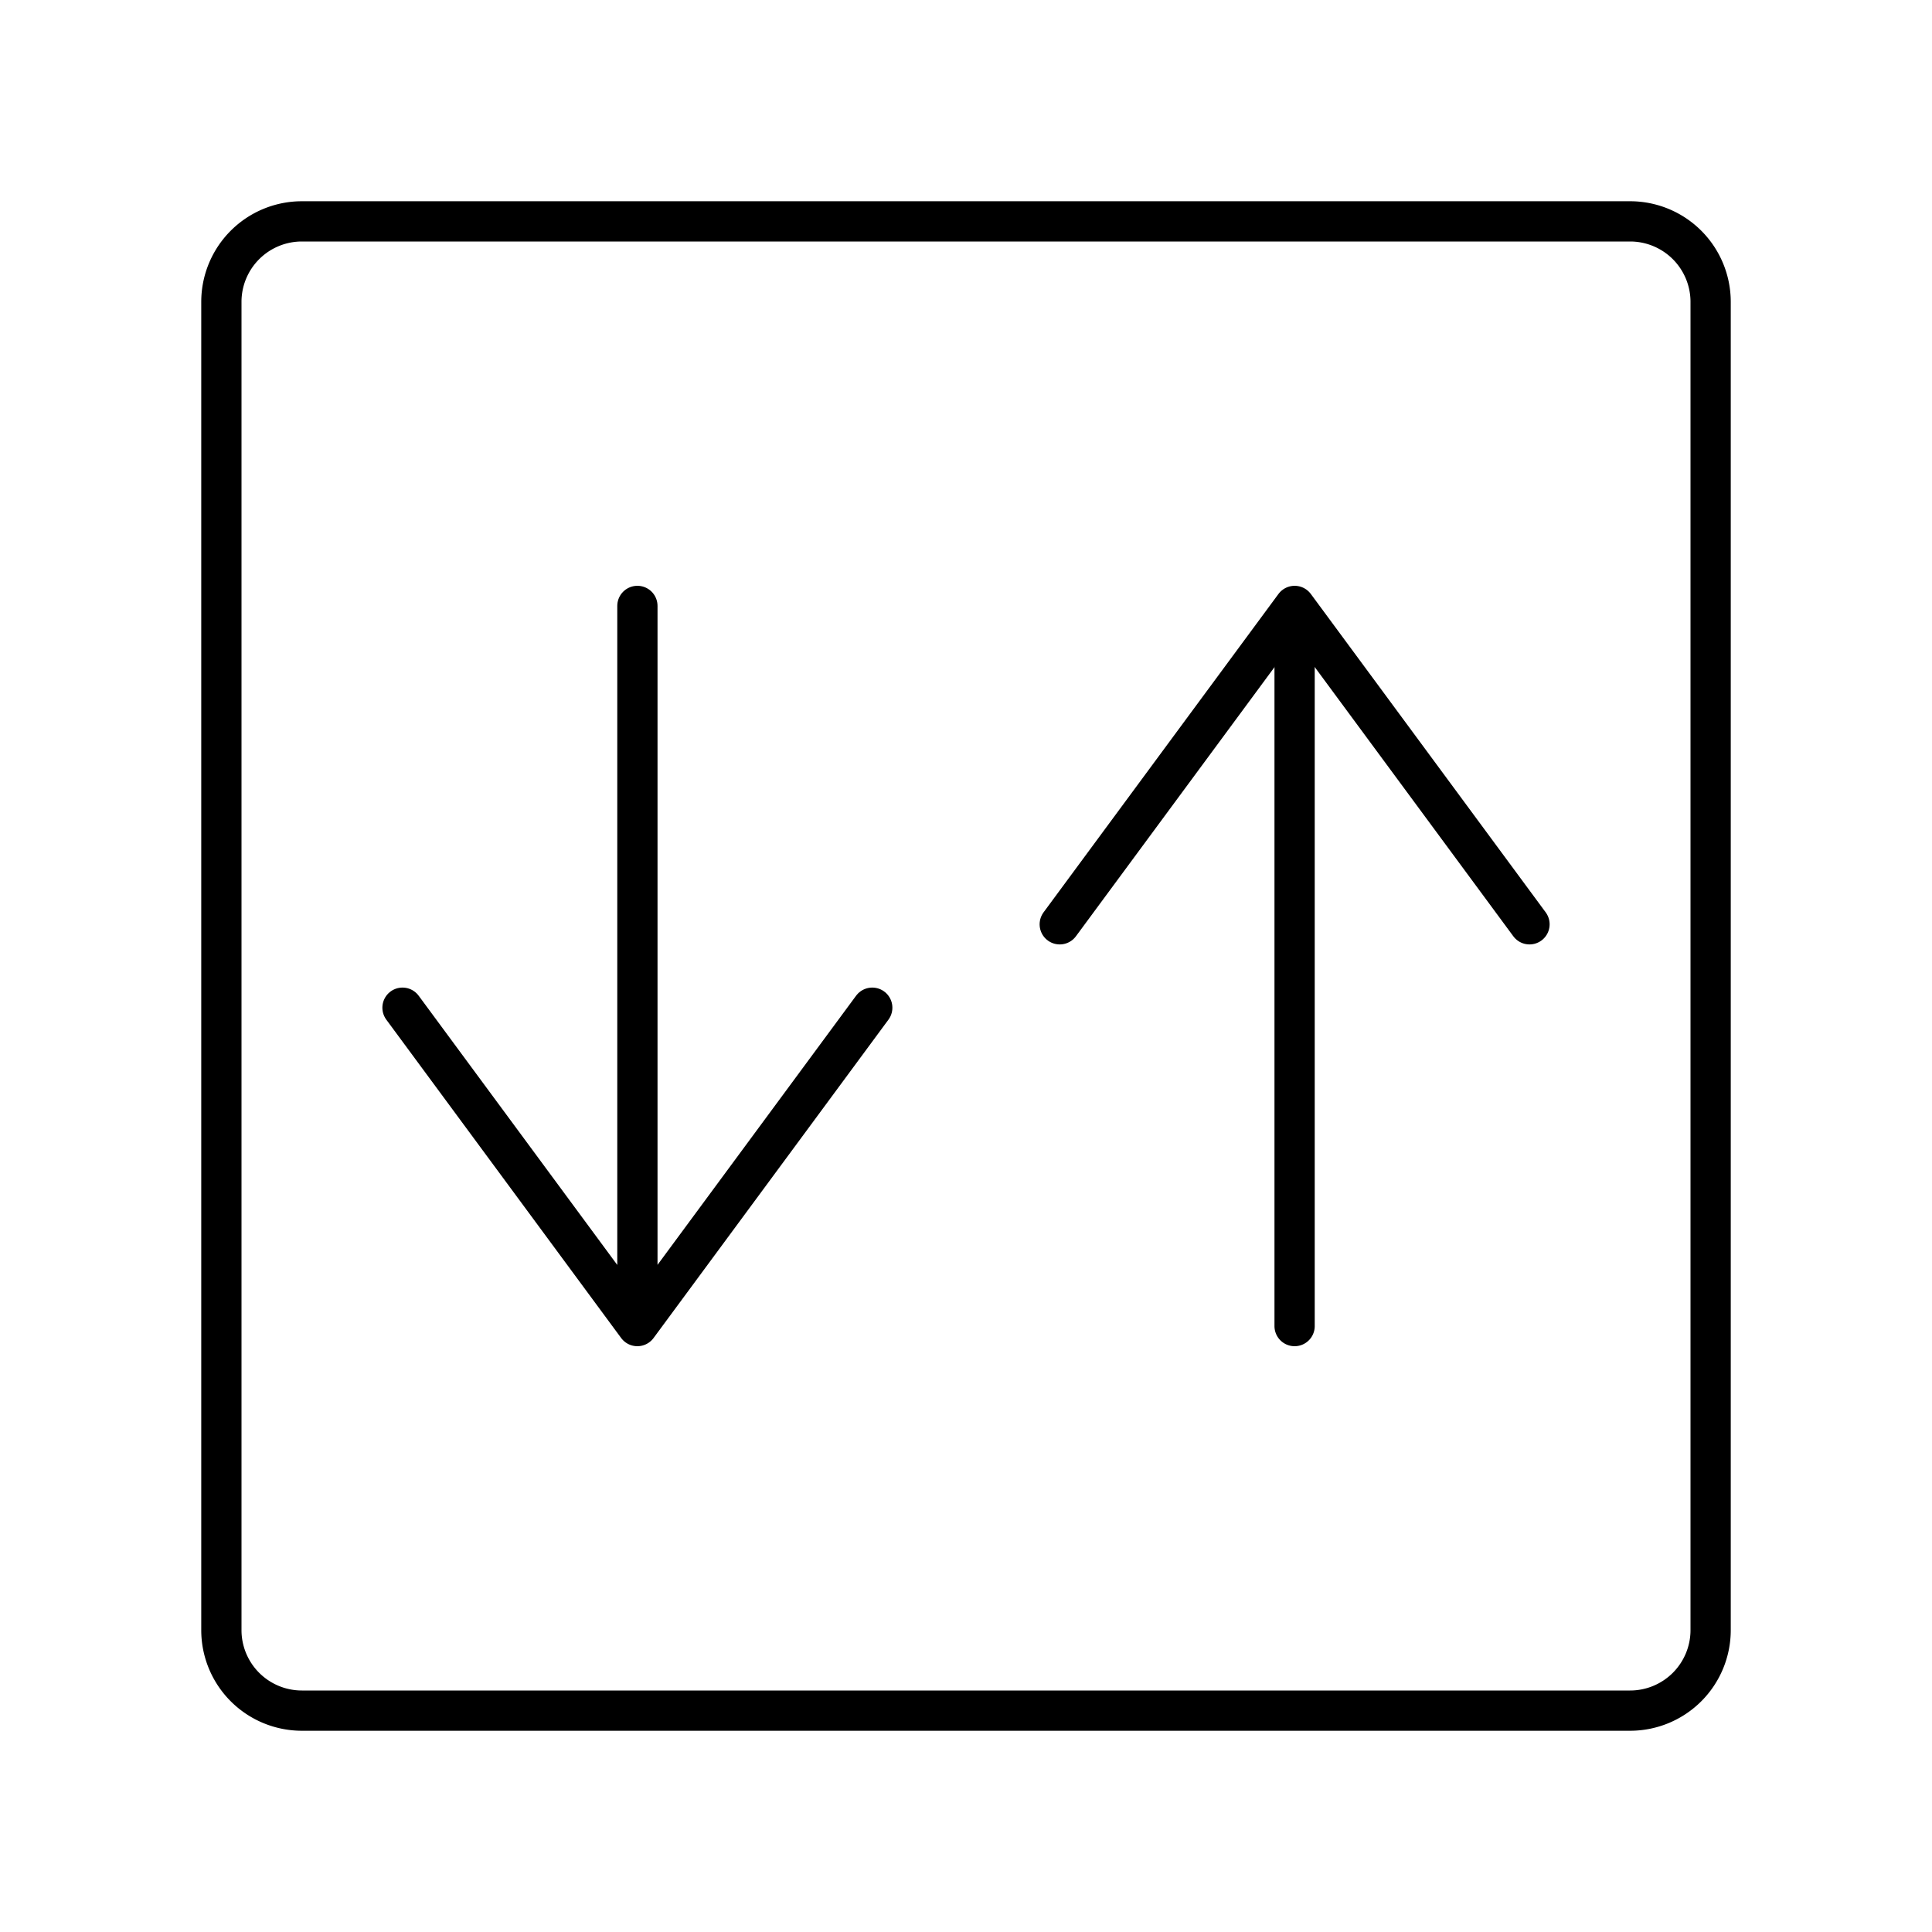
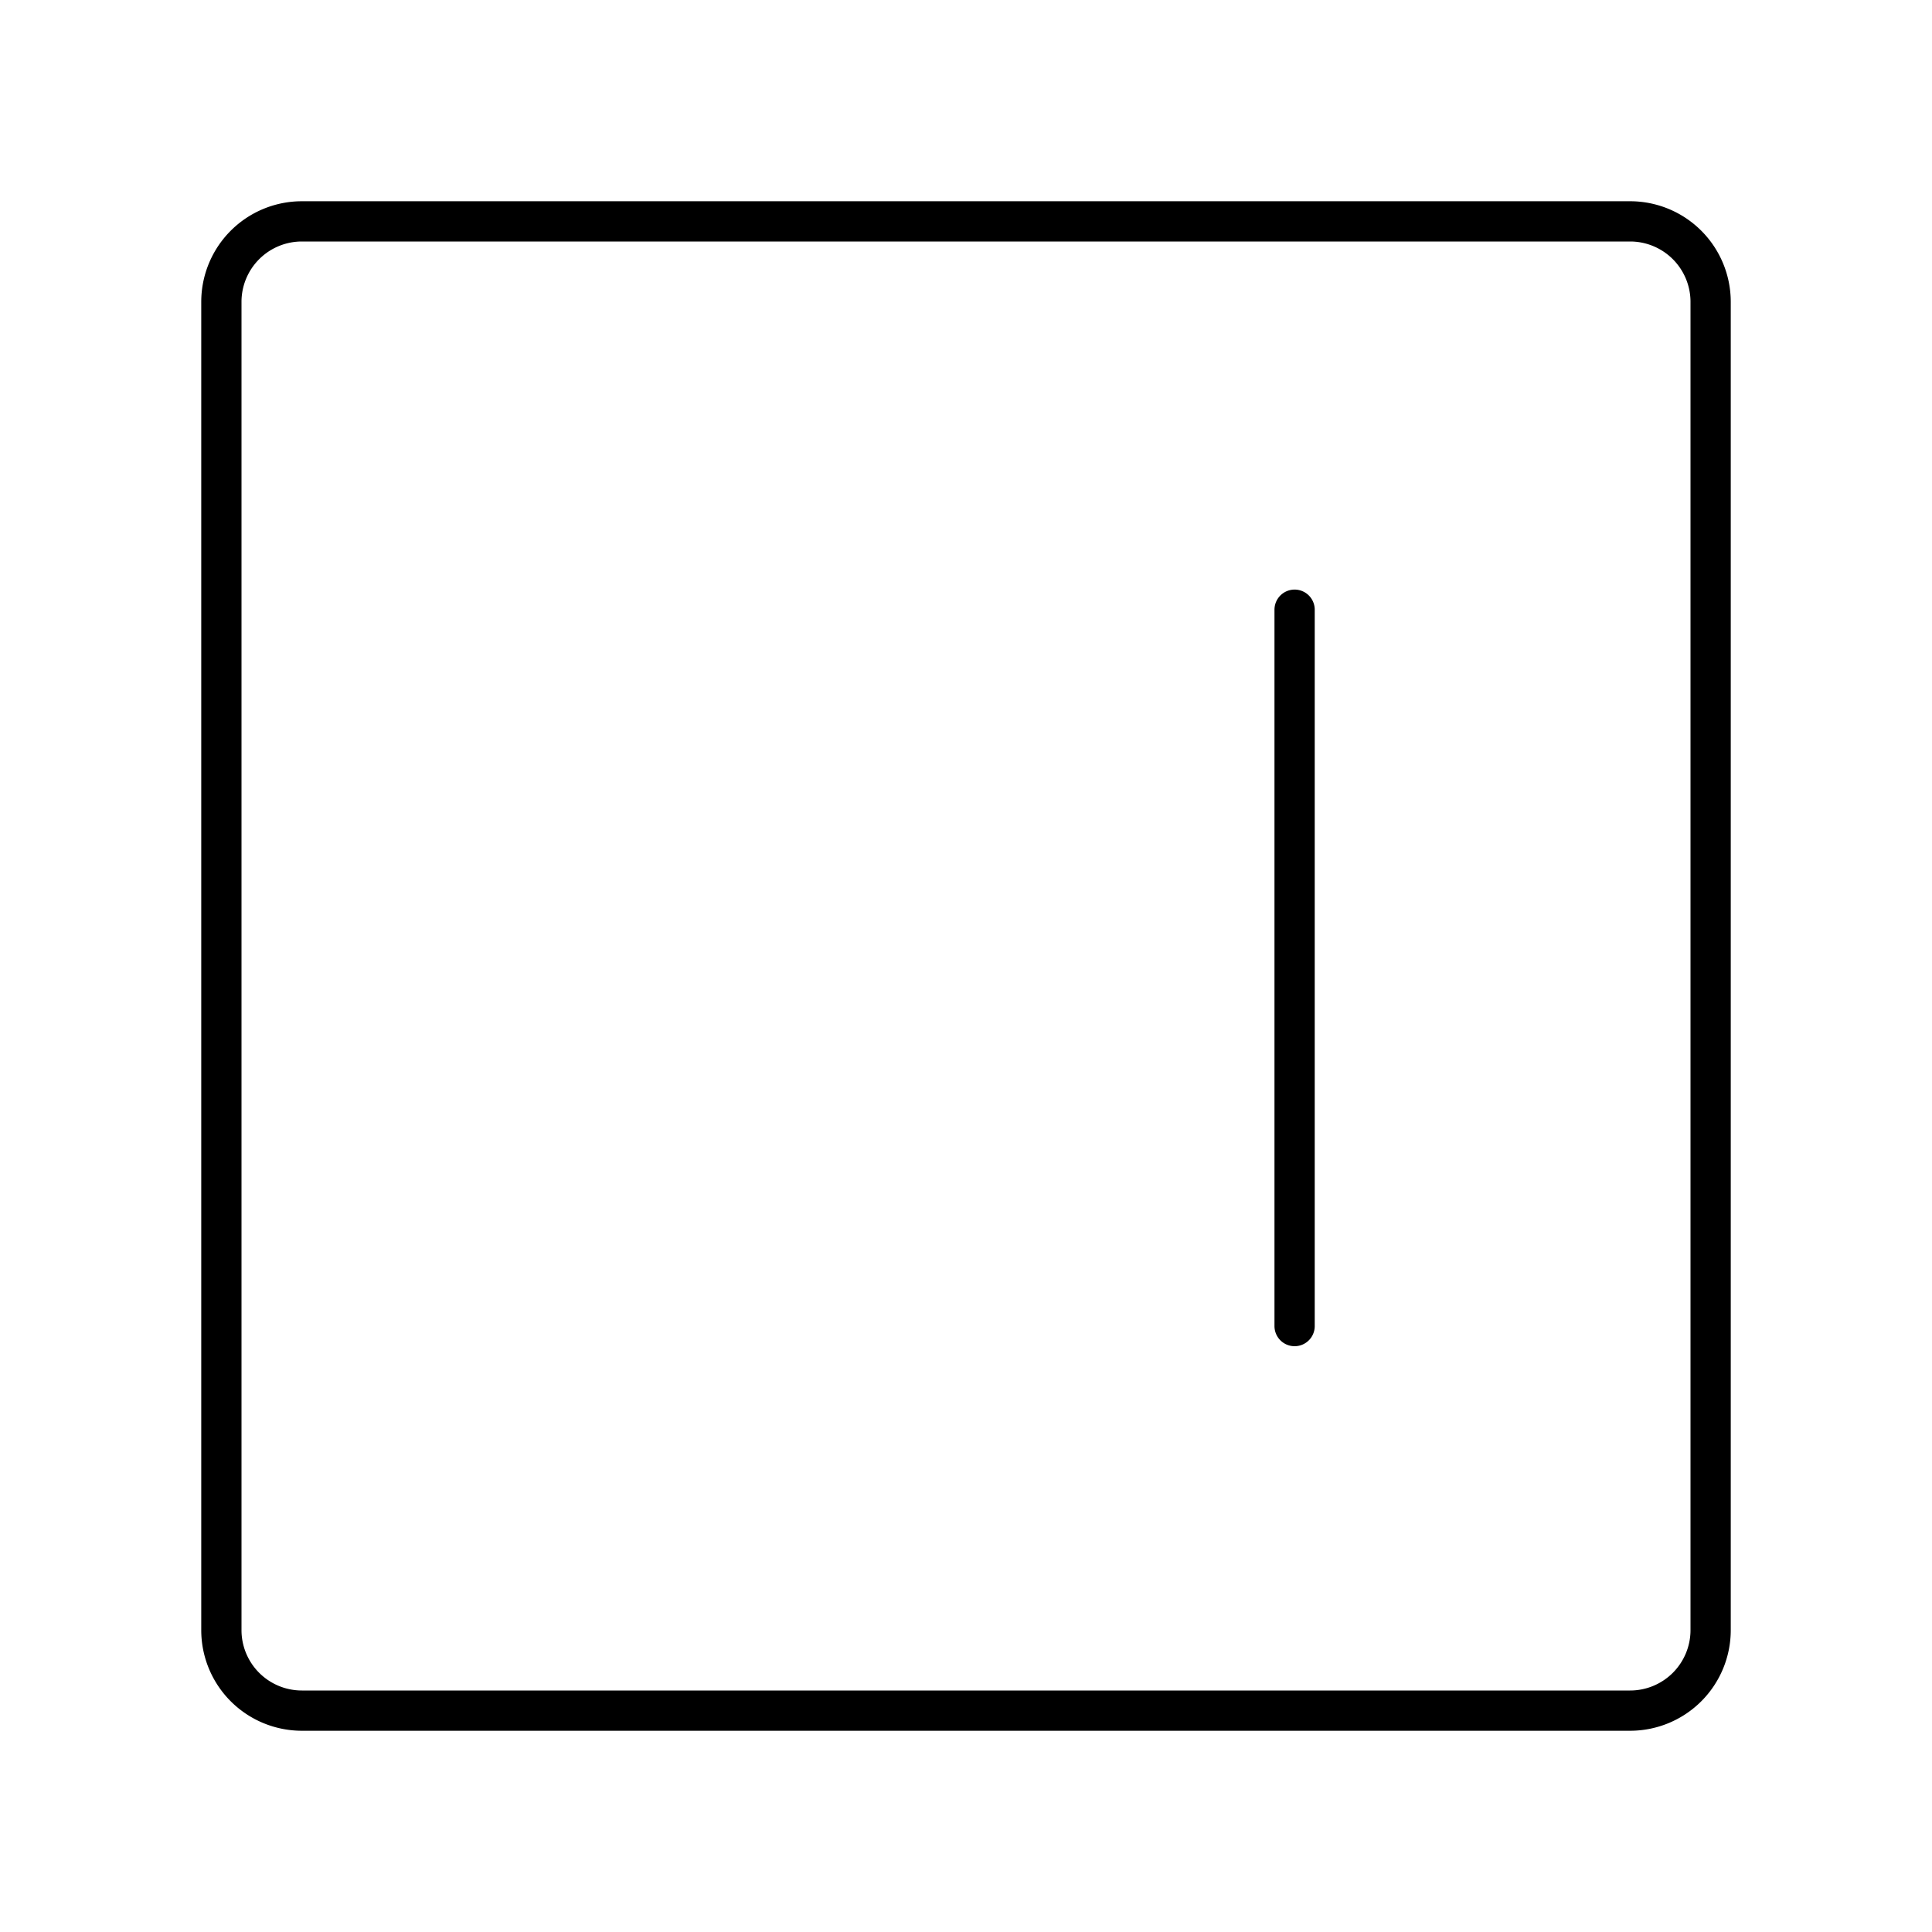
<svg xmlns="http://www.w3.org/2000/svg" width="800" height="800" viewBox="0 0 48 48">
  <path fill="none" stroke="currentColor" stroke-linecap="round" stroke-linejoin="round" d="M40.5 5.5h-33a2 2 0 0 0-2 2v33a2 2 0 0 0 2 2h33a2 2 0 0 0 2-2v-33a2 2 0 0 0-2-2m-8.336 27.446V15.148" />
-   <path fill="none" stroke="currentColor" stroke-linecap="round" stroke-linejoin="round" d="m38 22.964l-5.835-7.91l-5.836 7.91m-10.493-7.91v17.798m5.835-7.816l-5.836 7.91L10 25.036" />
</svg>